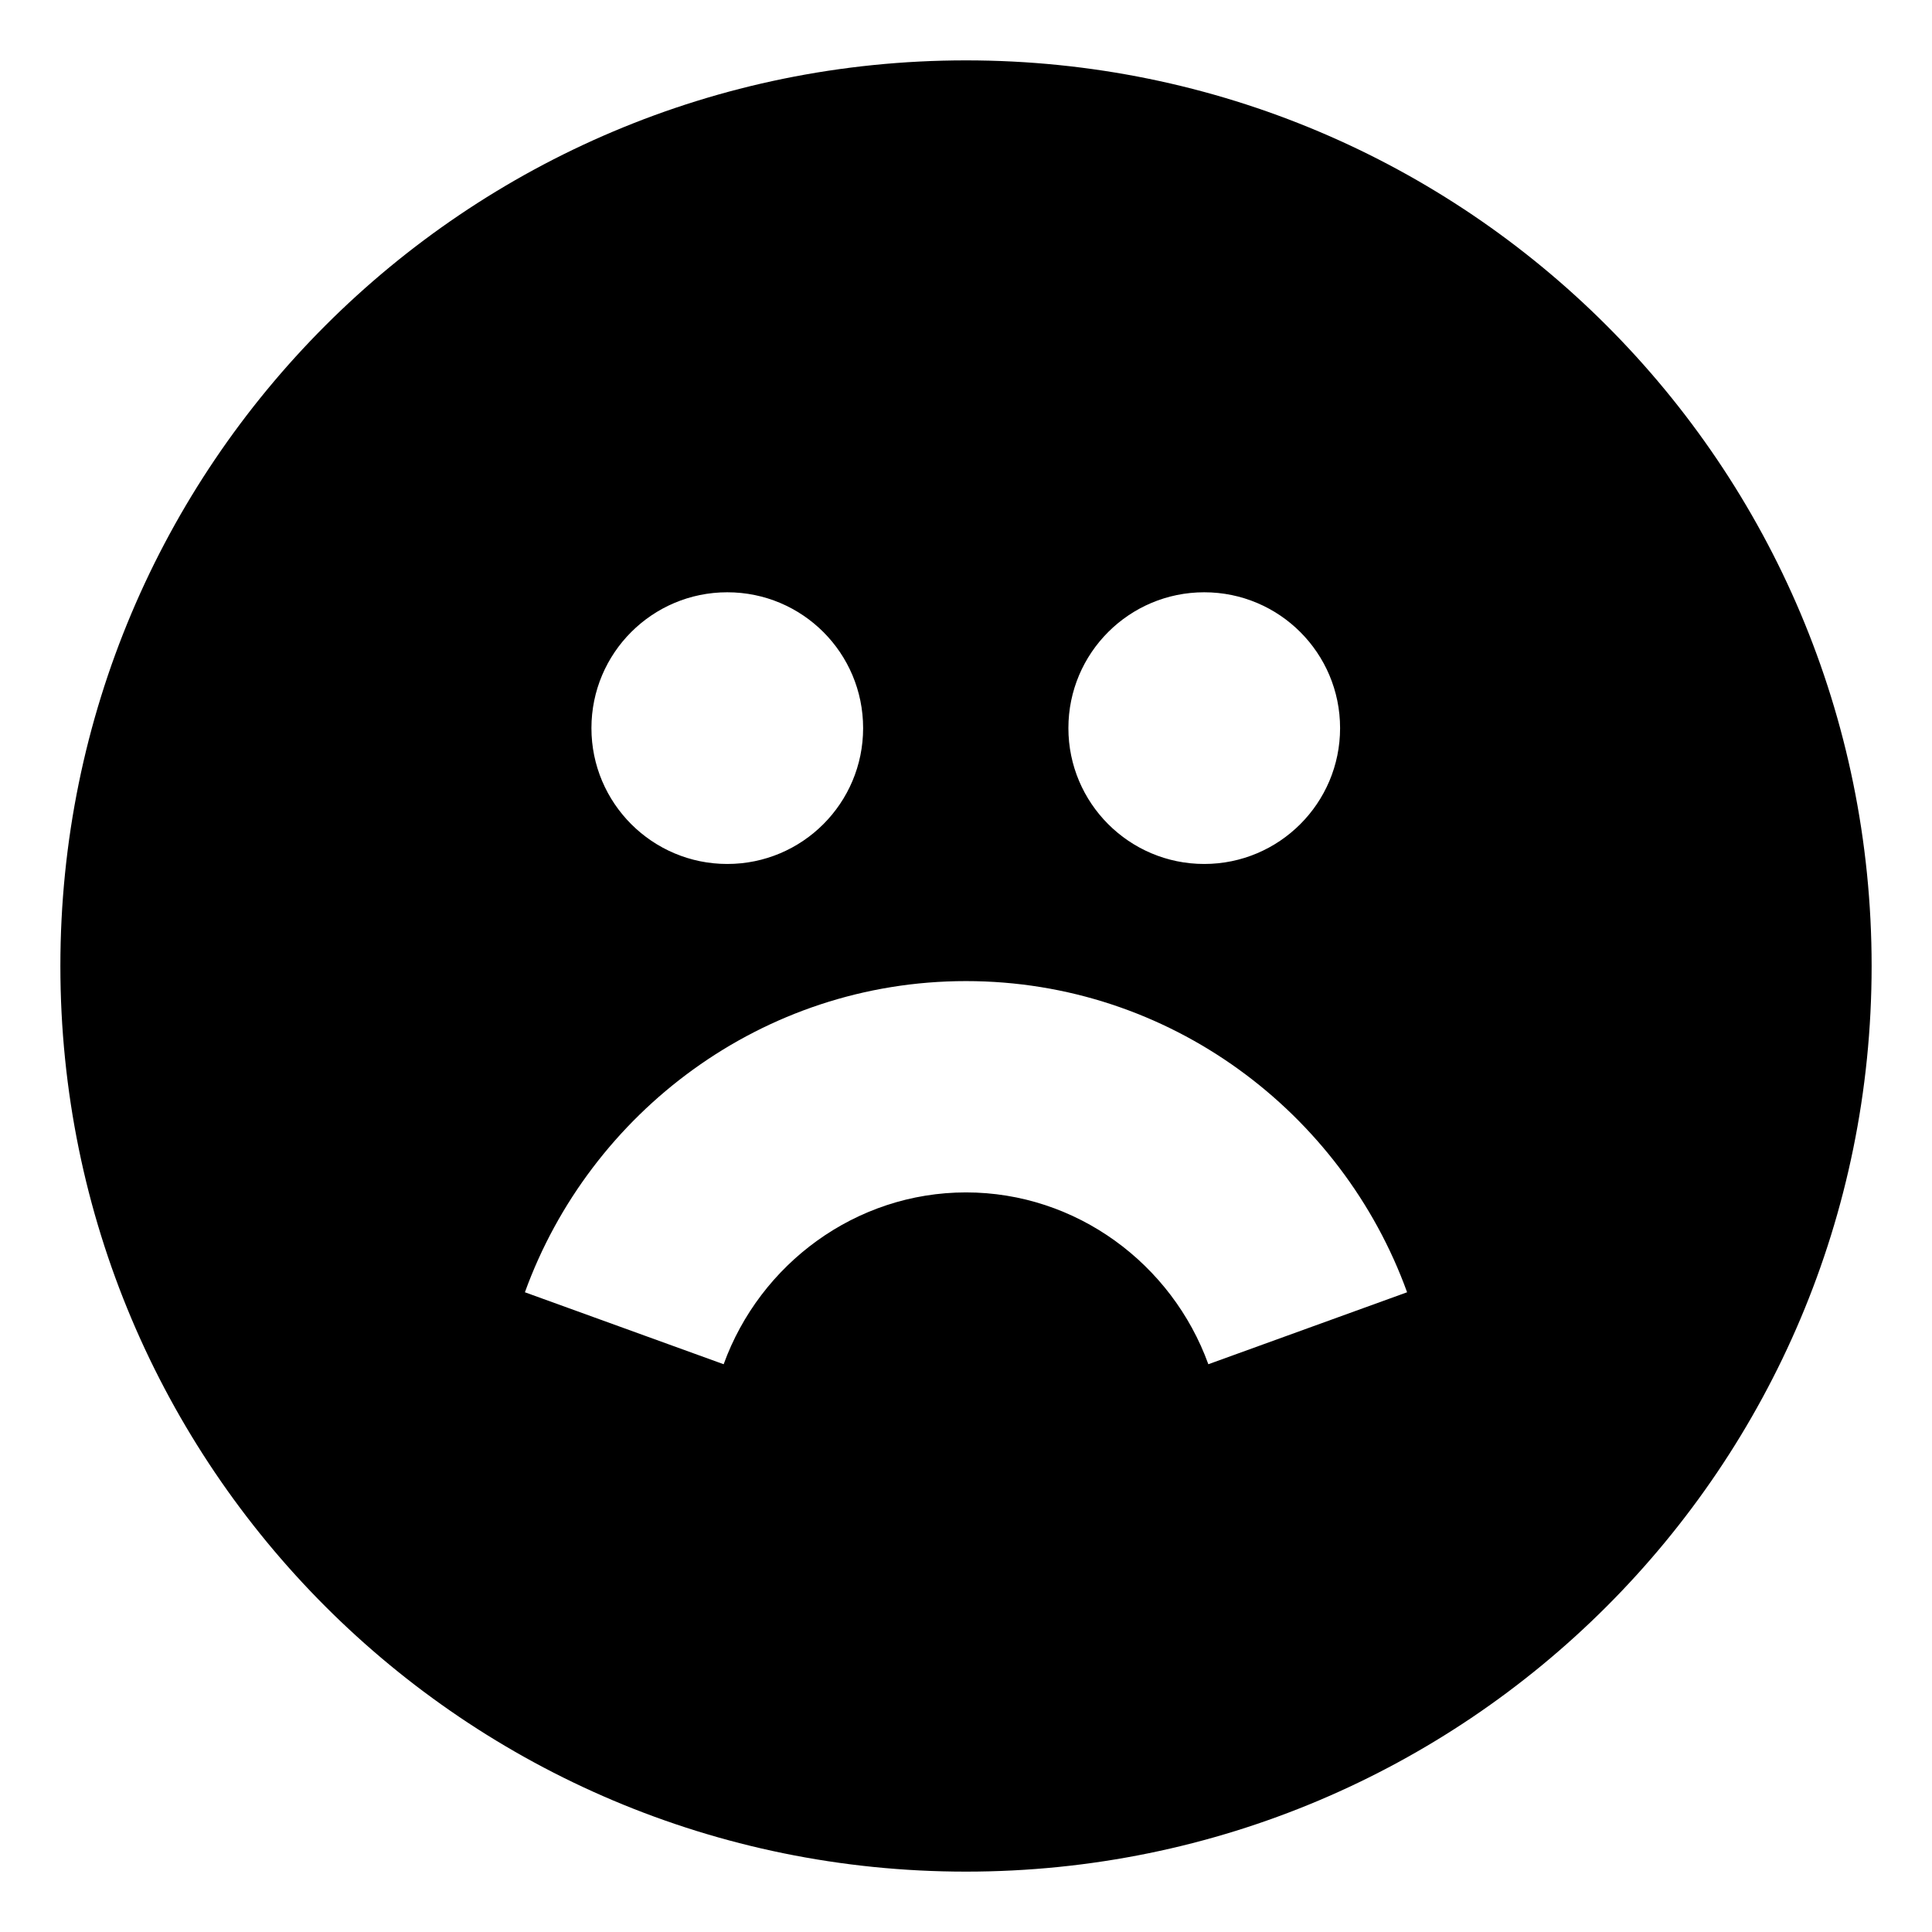
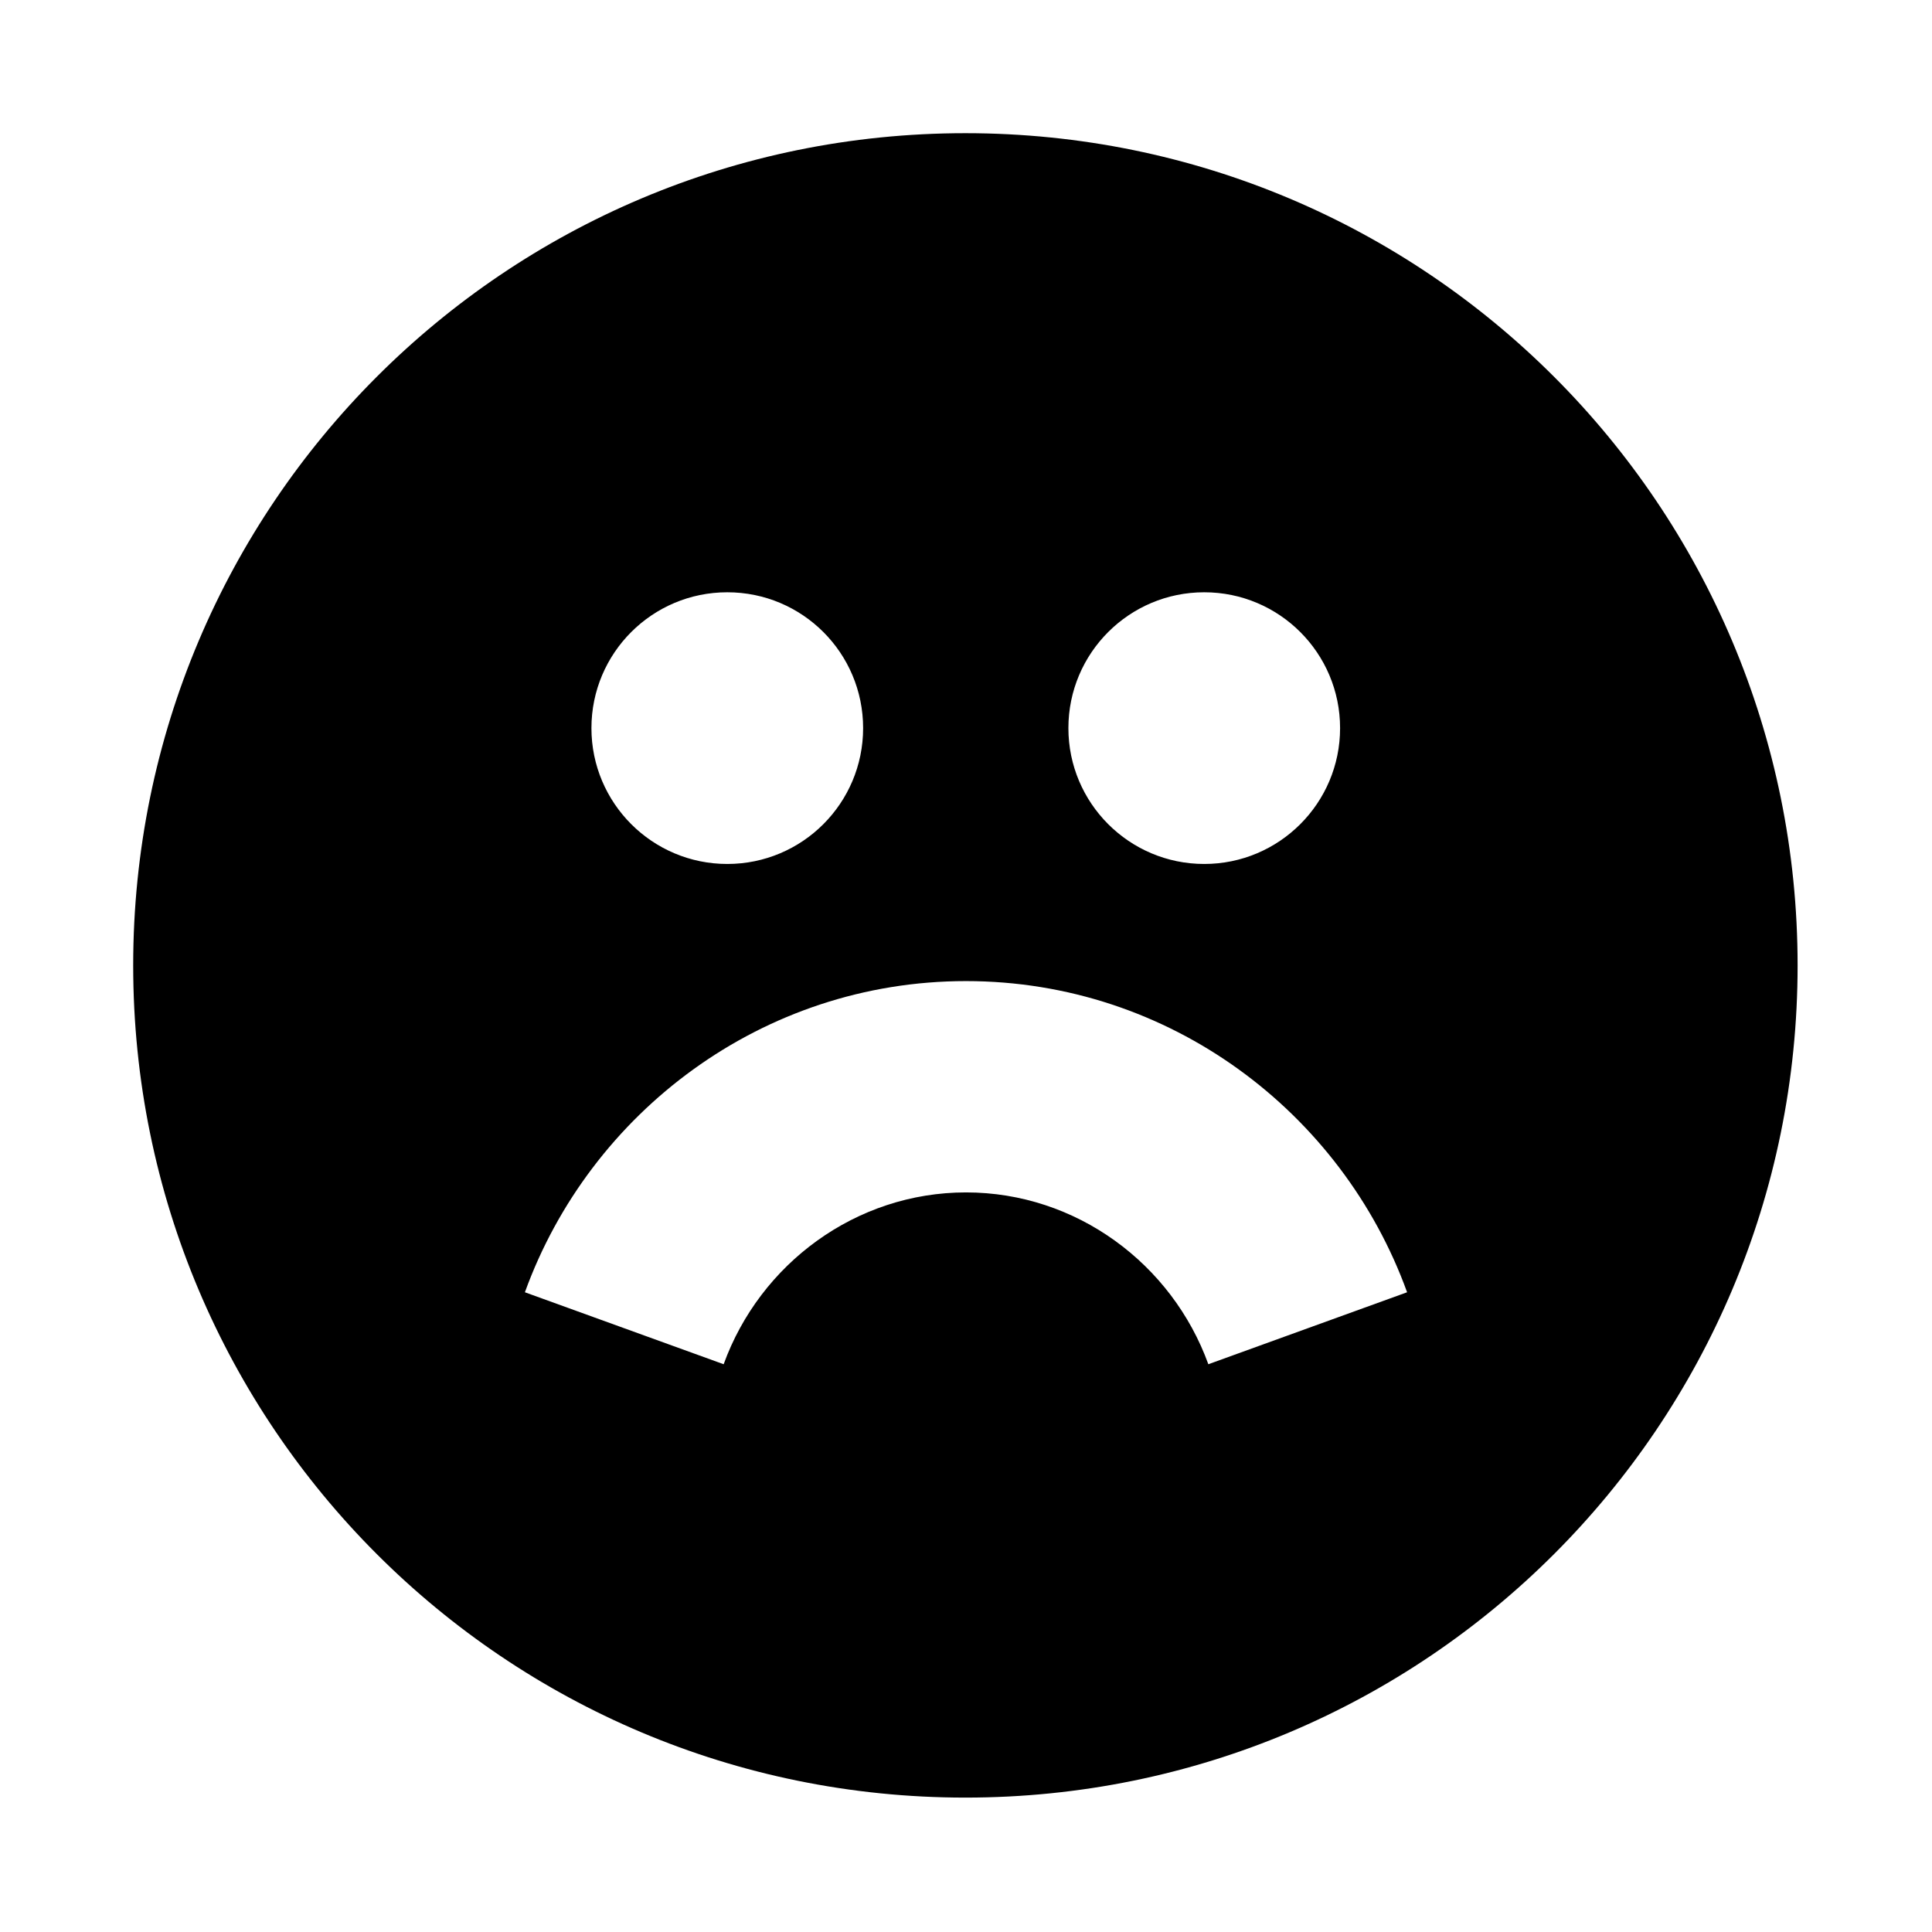
<svg xmlns="http://www.w3.org/2000/svg" viewBox="0 0 16 16">
  <path d="M7.995 1.103C4.185 1.103 1.103 4.185 1.103 7.995C1.103 11.806 4.185 14.887 7.995 14.887C11.806 14.887 14.887 11.806 14.887 7.995C14.887 4.185 11.806 1.103 7.995 1.103ZM4.347 10.702C4.886 9.213 6.314 8.125 8 8.125C9.687 8.125 11.114 9.213 11.653 10.702L10.007 11.298C9.706 10.467 8.914 9.875 8 9.875C7.087 9.875 6.294 10.467 5.993 11.298L4.347 10.702ZM7.148 6.03C7.148 6.651 6.645 7.155 6.023 7.155C5.402 7.155 4.898 6.651 4.898 6.03C4.898 5.408 5.402 4.905 6.023 4.905C6.645 4.905 7.148 5.408 7.148 6.03ZM11.098 6.03C11.098 6.651 10.594 7.155 9.973 7.155C9.352 7.155 8.848 6.651 8.848 6.03C8.848 5.408 9.352 4.905 9.973 4.905C10.594 4.905 11.098 5.408 11.098 6.03Z" class="filled no-stroke" />
-   <path d="M8 0.5C3.854 0.5 0.5 3.854 0.5 8C0.5 12.146 3.854 15.5 8 15.5C12.146 15.5 15.5 12.146 15.5 8C15.5 3.854 12.146 0.5 8 0.5ZM8 2.059C11.609 2.059 14.008 4.625 14.008 8C14.008 10.404 11.964 14.014 8 14.014C4.182 14.014 1.991 11.114 1.991 8C1.991 5.397 3.702 2.059 8 2.059Z" class="filled no-stroke" />
</svg>